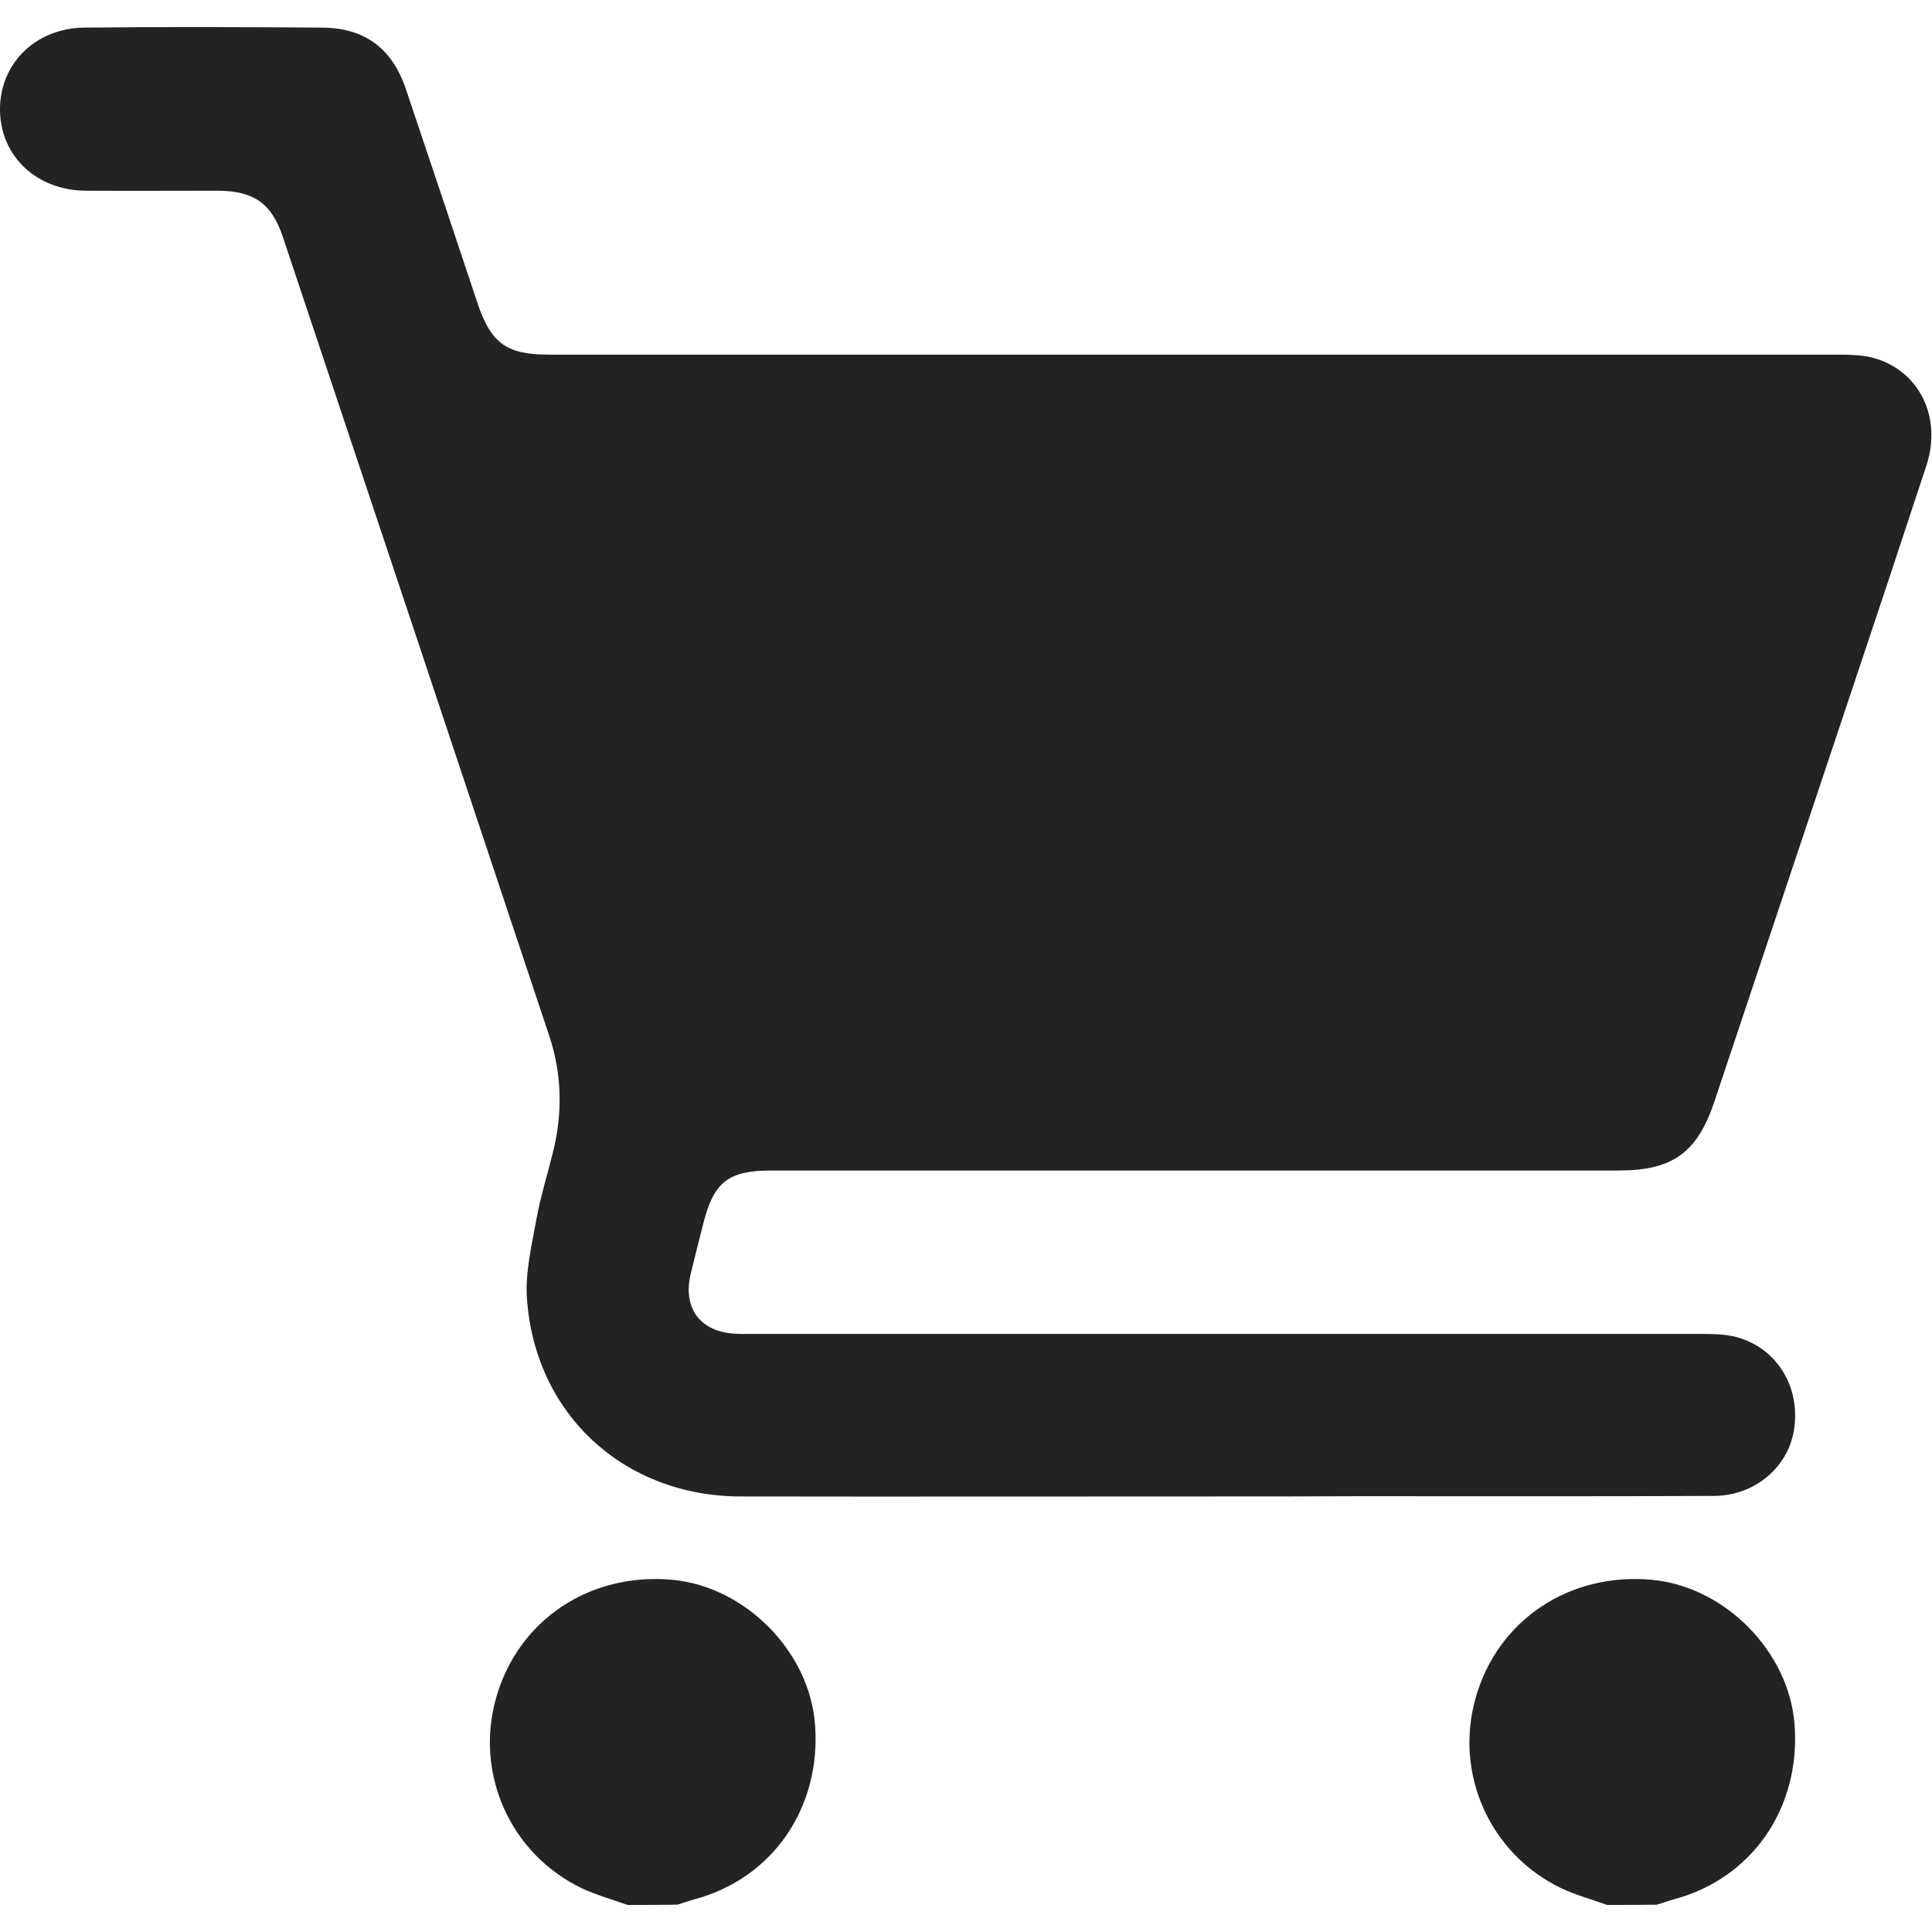
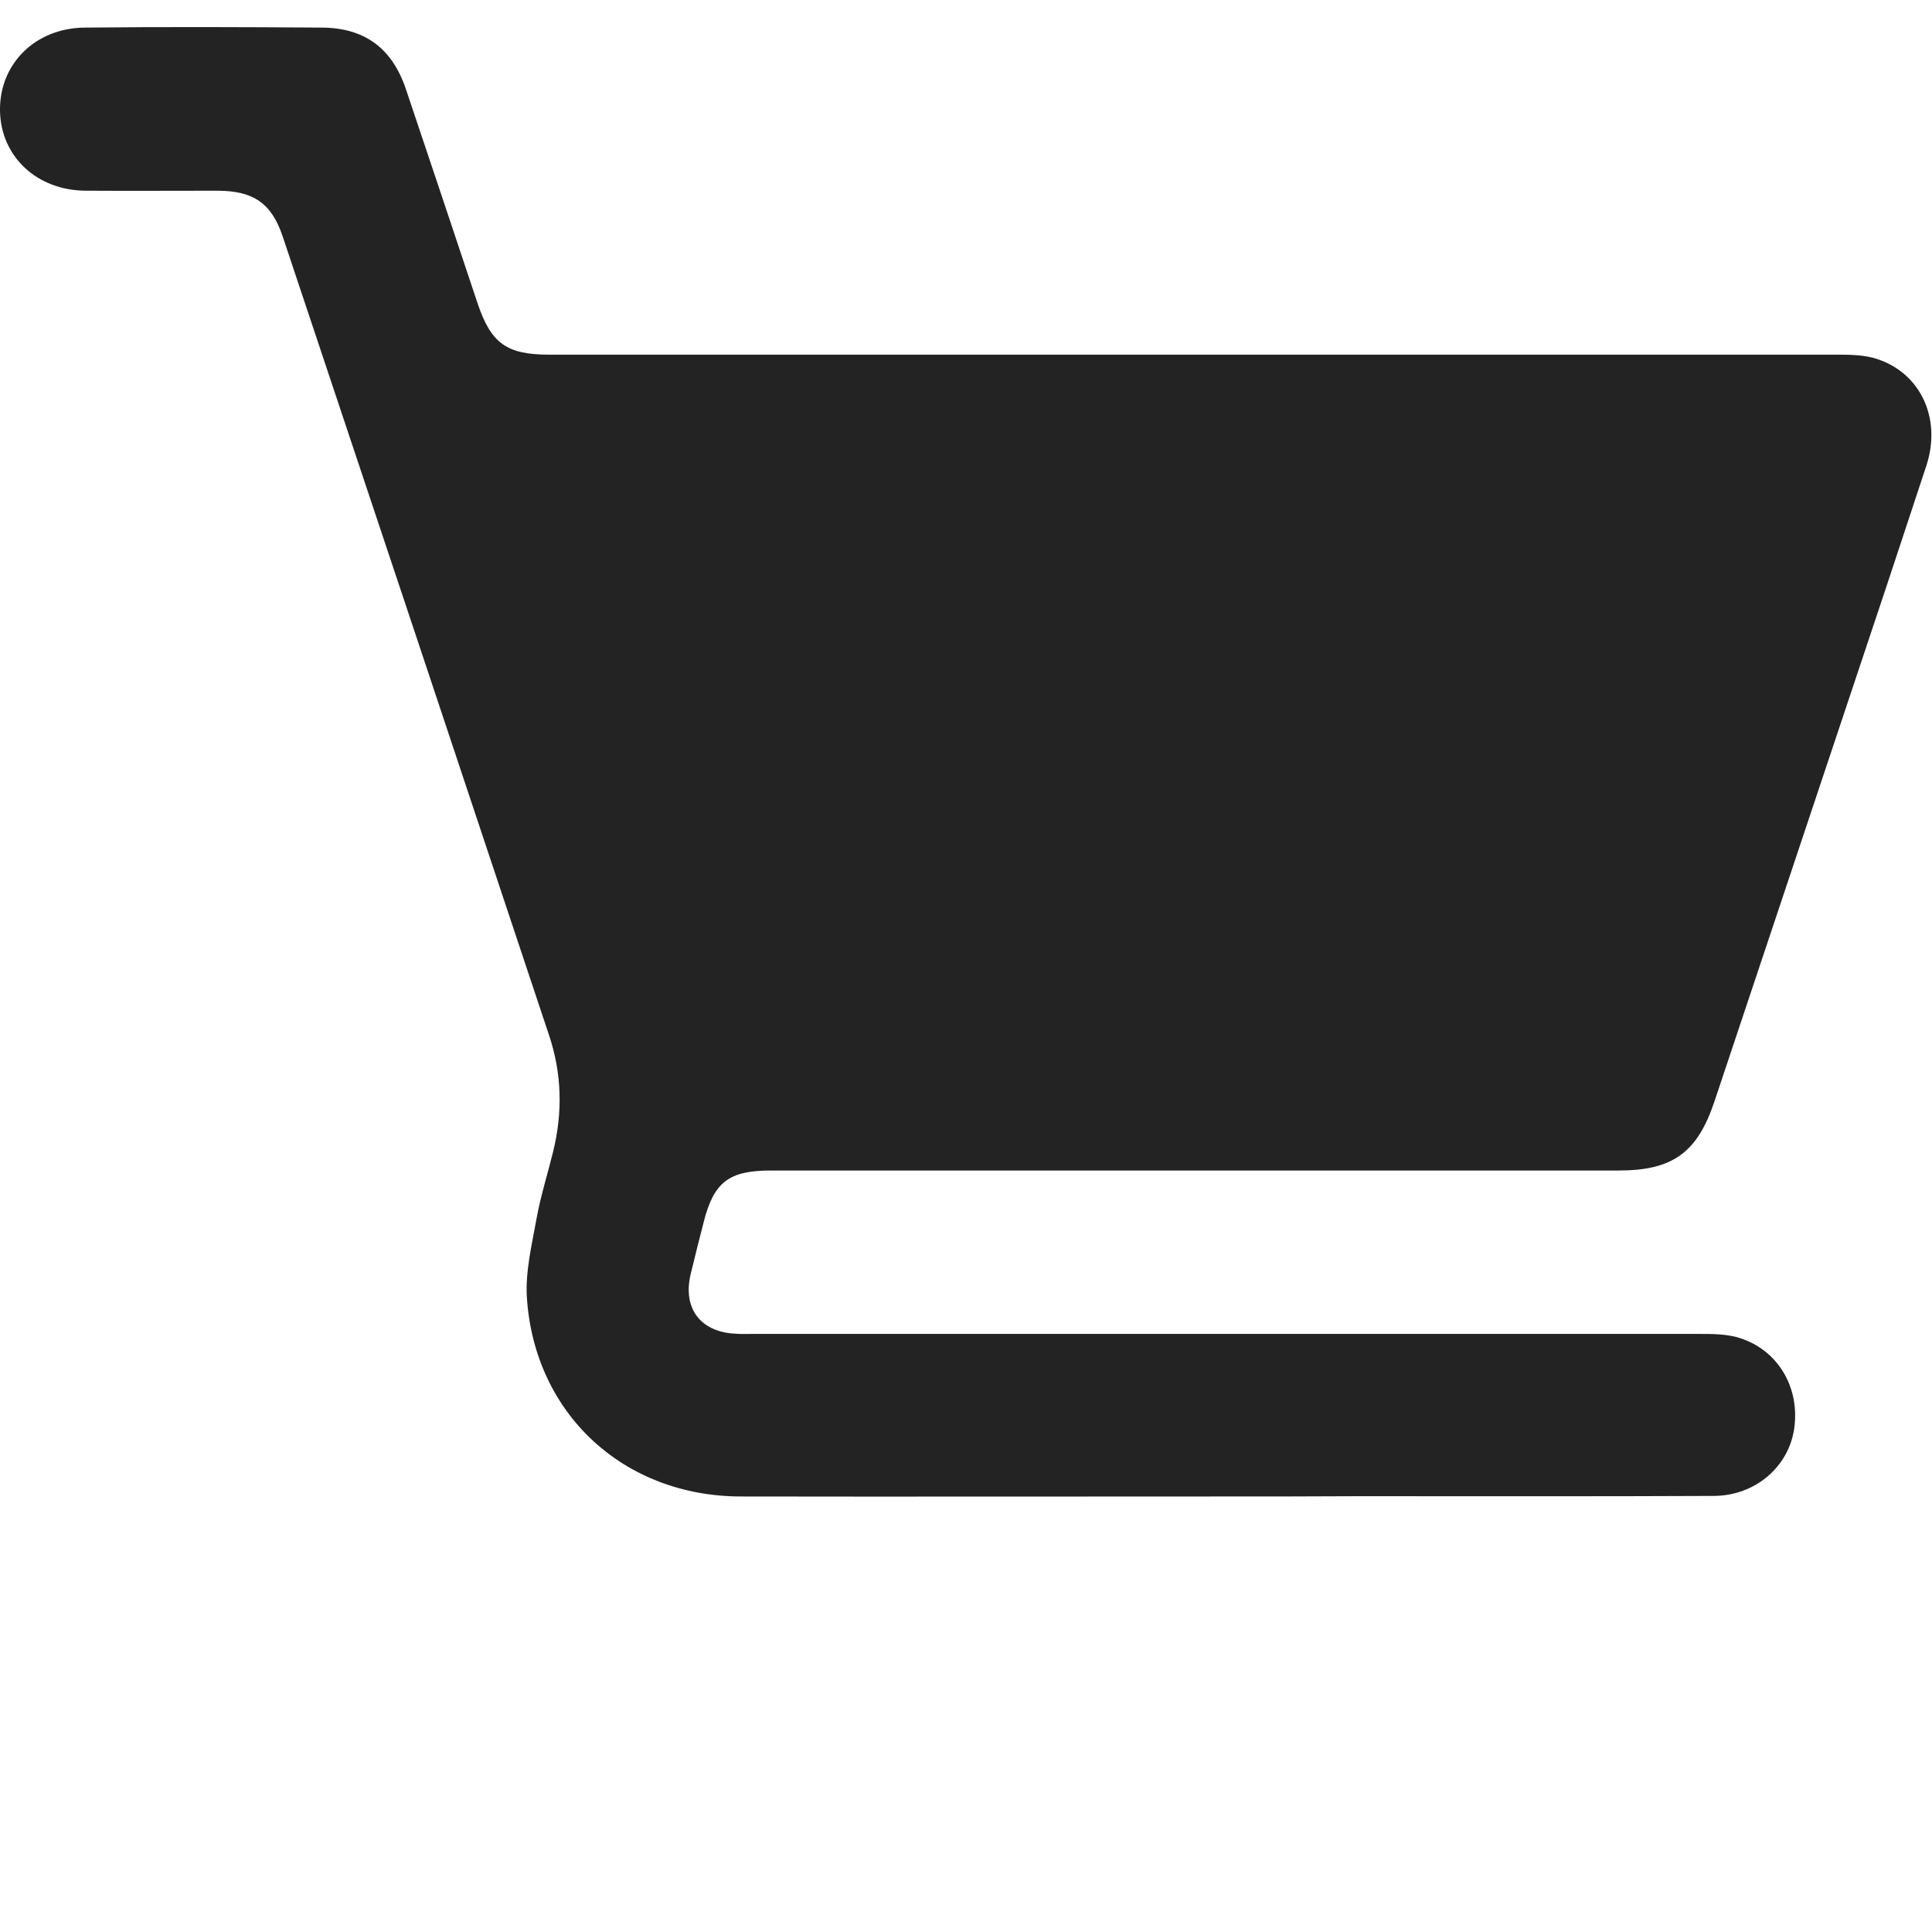
<svg xmlns="http://www.w3.org/2000/svg" version="1.1" x="0px" y="0px" viewBox="0 0 700 700" style="enable-background:new 0 0 700 700;" xml:space="preserve">
  <style type="text/css">
	.st0{fill:#232323;}
</style>
  <g>
-     <path class="st0" d="M227.4,690.2c-5.6-2-11.4-3.6-16.7-6.1c-25.9-12.5-38.8-41.6-30.9-69.1c8-28.1,34-45.4,63.9-42.6   c26.4,2.5,49.6,26,51.6,52.4c2.3,30.1-15.3,55.7-43.5,63.3c-2.2,0.6-4.3,1.4-6.4,2C239.4,690.2,233.4,690.2,227.4,690.2z" />
-     <path class="st0" d="M582.3,690.2c-5.6-2-11.4-3.6-16.7-6.1c-25.9-12.5-38.8-41.6-30.9-69.1c8-28.1,34-45.4,63.9-42.6   c26.4,2.5,49.6,26,51.6,52.4c2.3,30.1-15.3,55.7-43.5,63.3c-2.2,0.6-4.3,1.4-6.4,2C594.3,690.2,588.3,690.2,582.3,690.2z" />
    <path class="st0" d="M440.9,542.2c-57.5,0-115.1,0.1-172.6,0c-42.2-0.1-74.6-29.8-77.4-72c-0.6-9.4,1.8-19.2,3.5-28.7   c1.5-8.2,4-16.1,6-24.2c3.5-14.2,3.2-28.4-1.5-42.3c-32.1-96.5-64.3-193-96.5-289.4c-4-11.9-10.5-16.4-23.3-16.5   c-15.9,0-31.9,0.1-47.8,0C13.4,69.1,0.2,56.7,0,40c-0.2-16.8,12.7-29.8,30.6-30c28.6-0.3,57.3-0.2,86,0   c15.6,0.1,25.5,7.5,30.5,22.4c8.7,25.8,17.3,51.6,25.9,77.4c4.9,14.6,10.5,18.7,26,18.7c155.3,0,310.6,0,465.8,0   c4.6,0,9.4,0,13.7,1.1c16.8,4.5,25.2,21.4,19.5,39c-9.5,28.9-19.1,57.8-28.8,86.7c-16,47.9-32,95.8-48,143.7   c-6.2,18.6-15.1,25.1-34.8,25.1c-102.4,0-204.7,0-307.1,0c-15.3,0-20.7,4.2-24.4,18.9c-1.6,6.3-3.2,12.5-4.7,18.8   c-2.8,12.1,3.4,20.6,15.8,21.4c2.3,0.2,4.6,0.1,6.9,0.1c114.1,0,228.3,0,342.4,0c4.6,0,9.4,0,13.7,1.1c14.6,3.9,23.2,17.7,21.1,33   c-1.9,13.9-14,24.5-29.1,24.6c-43,0.2-86,0.1-128.9,0.1C475.1,542.2,458,542.2,440.9,542.2z" />
  </g>
</svg>